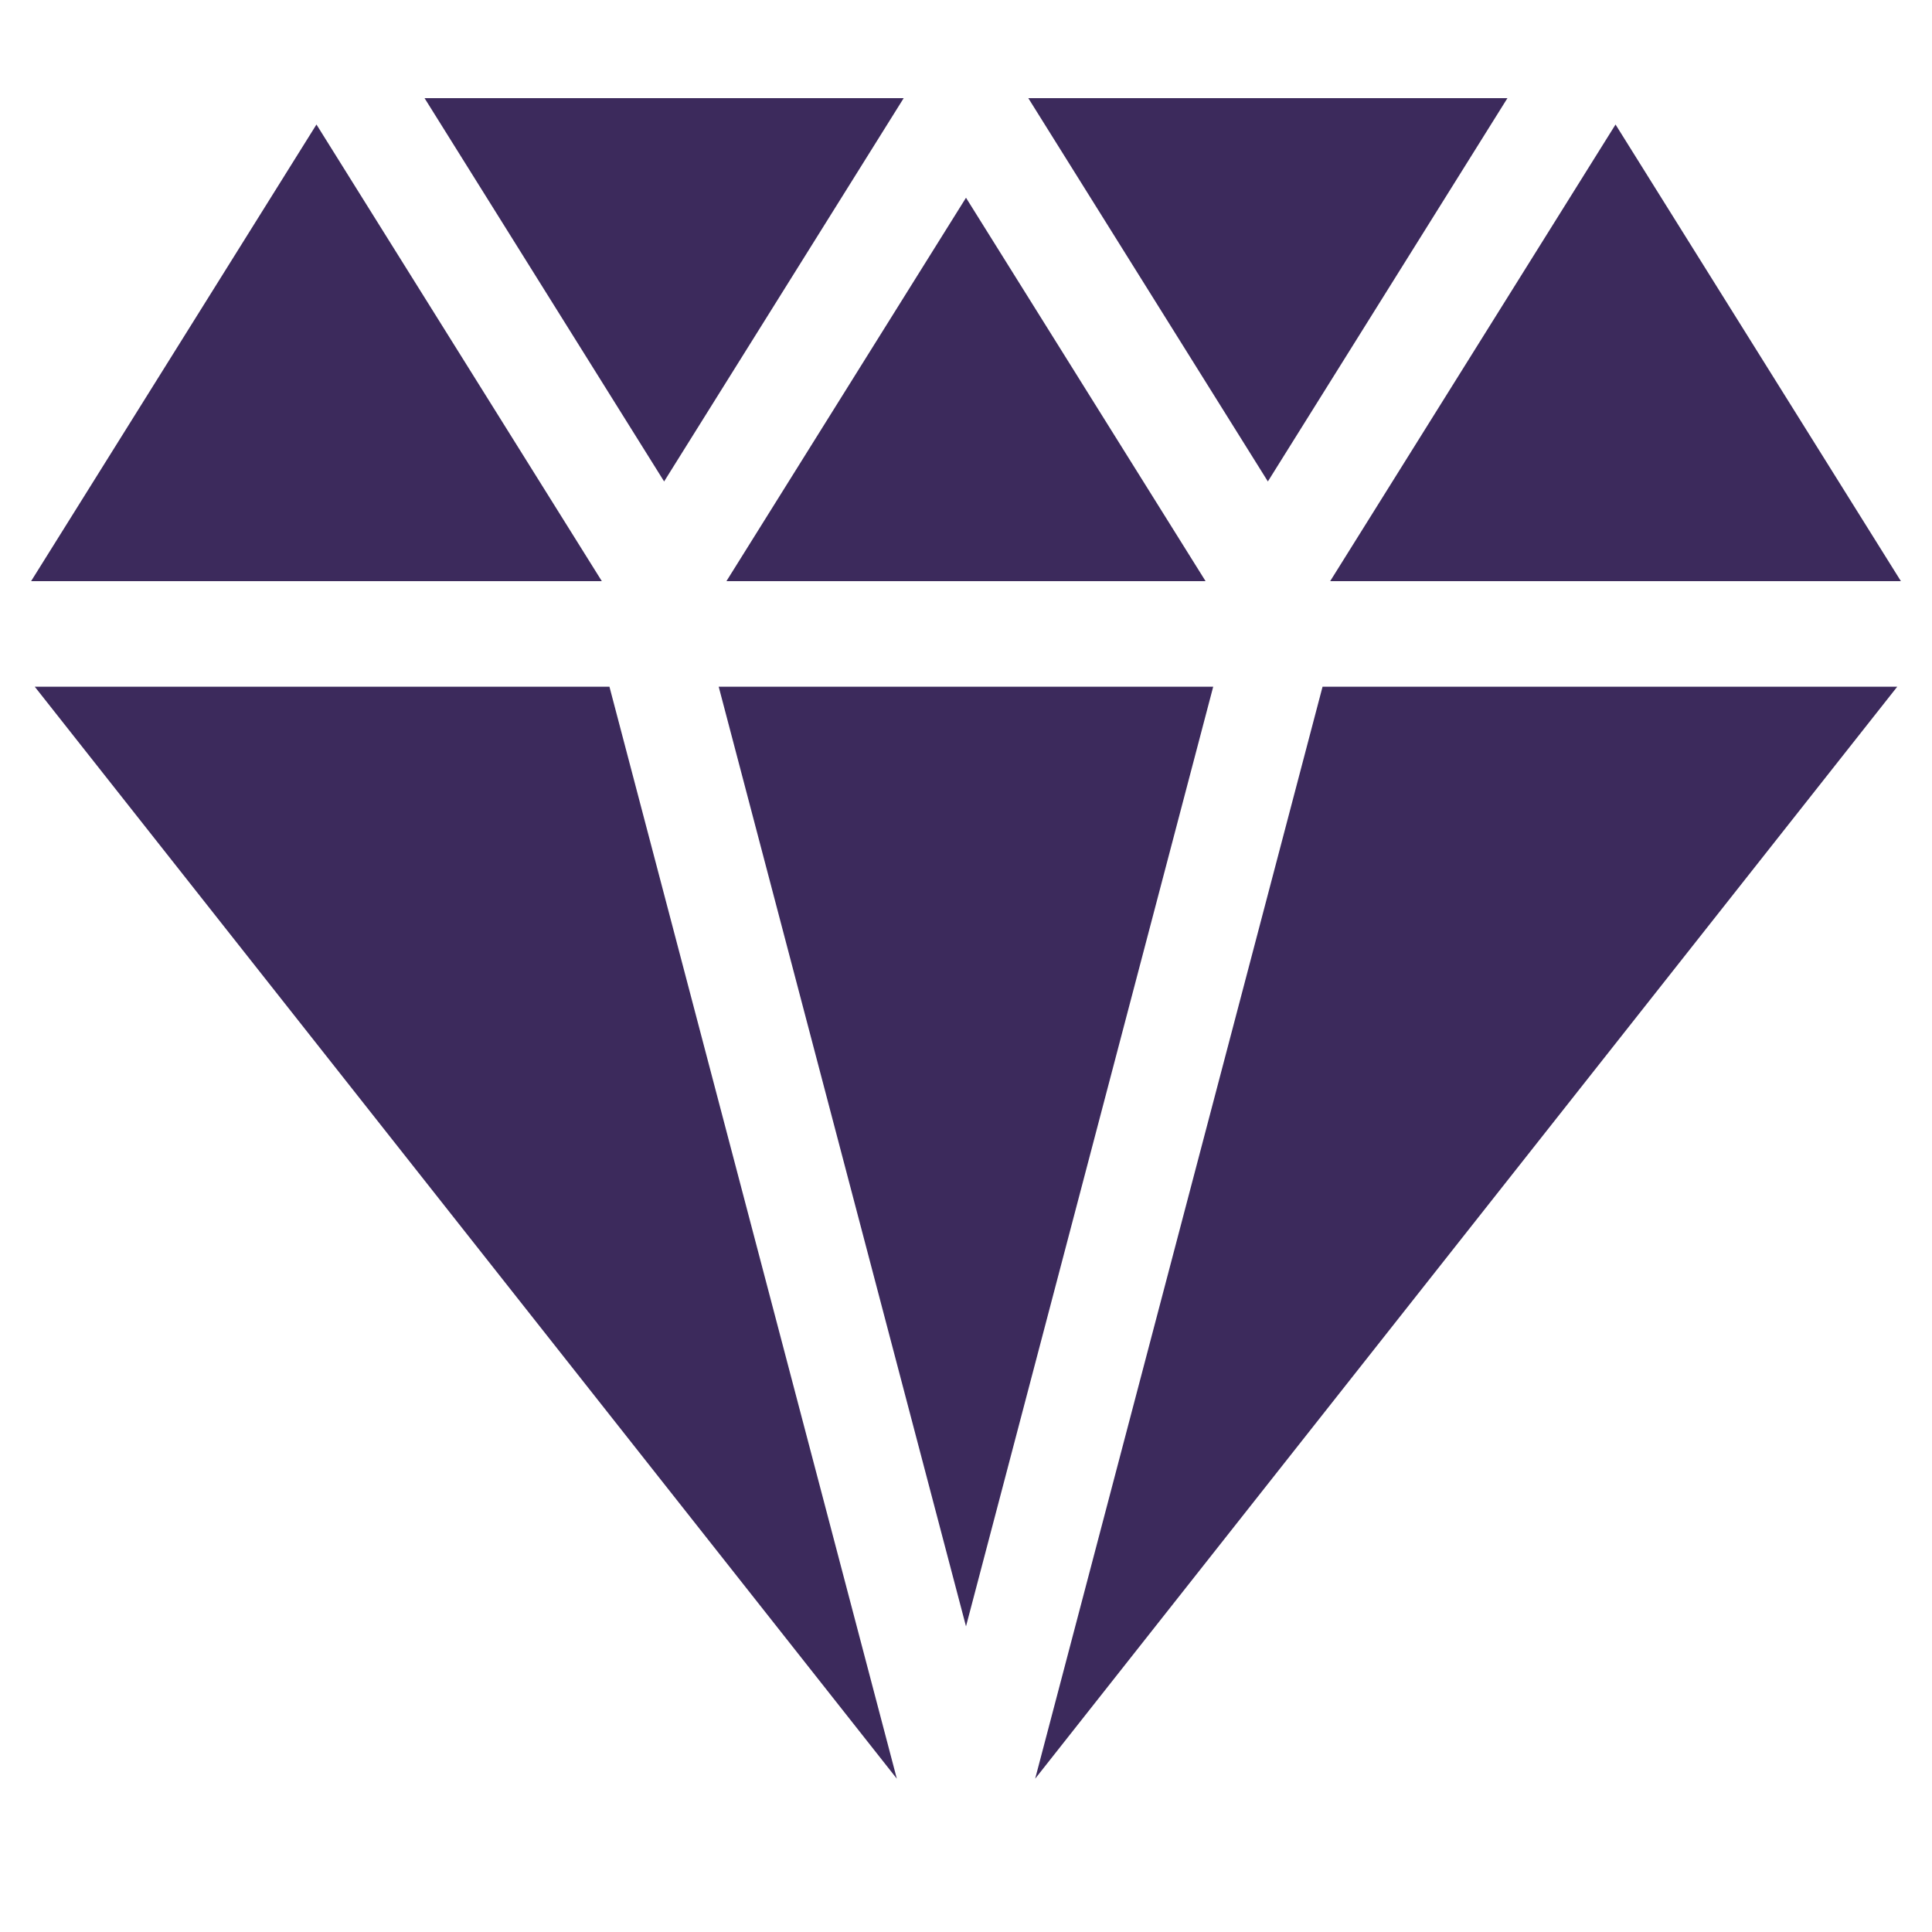
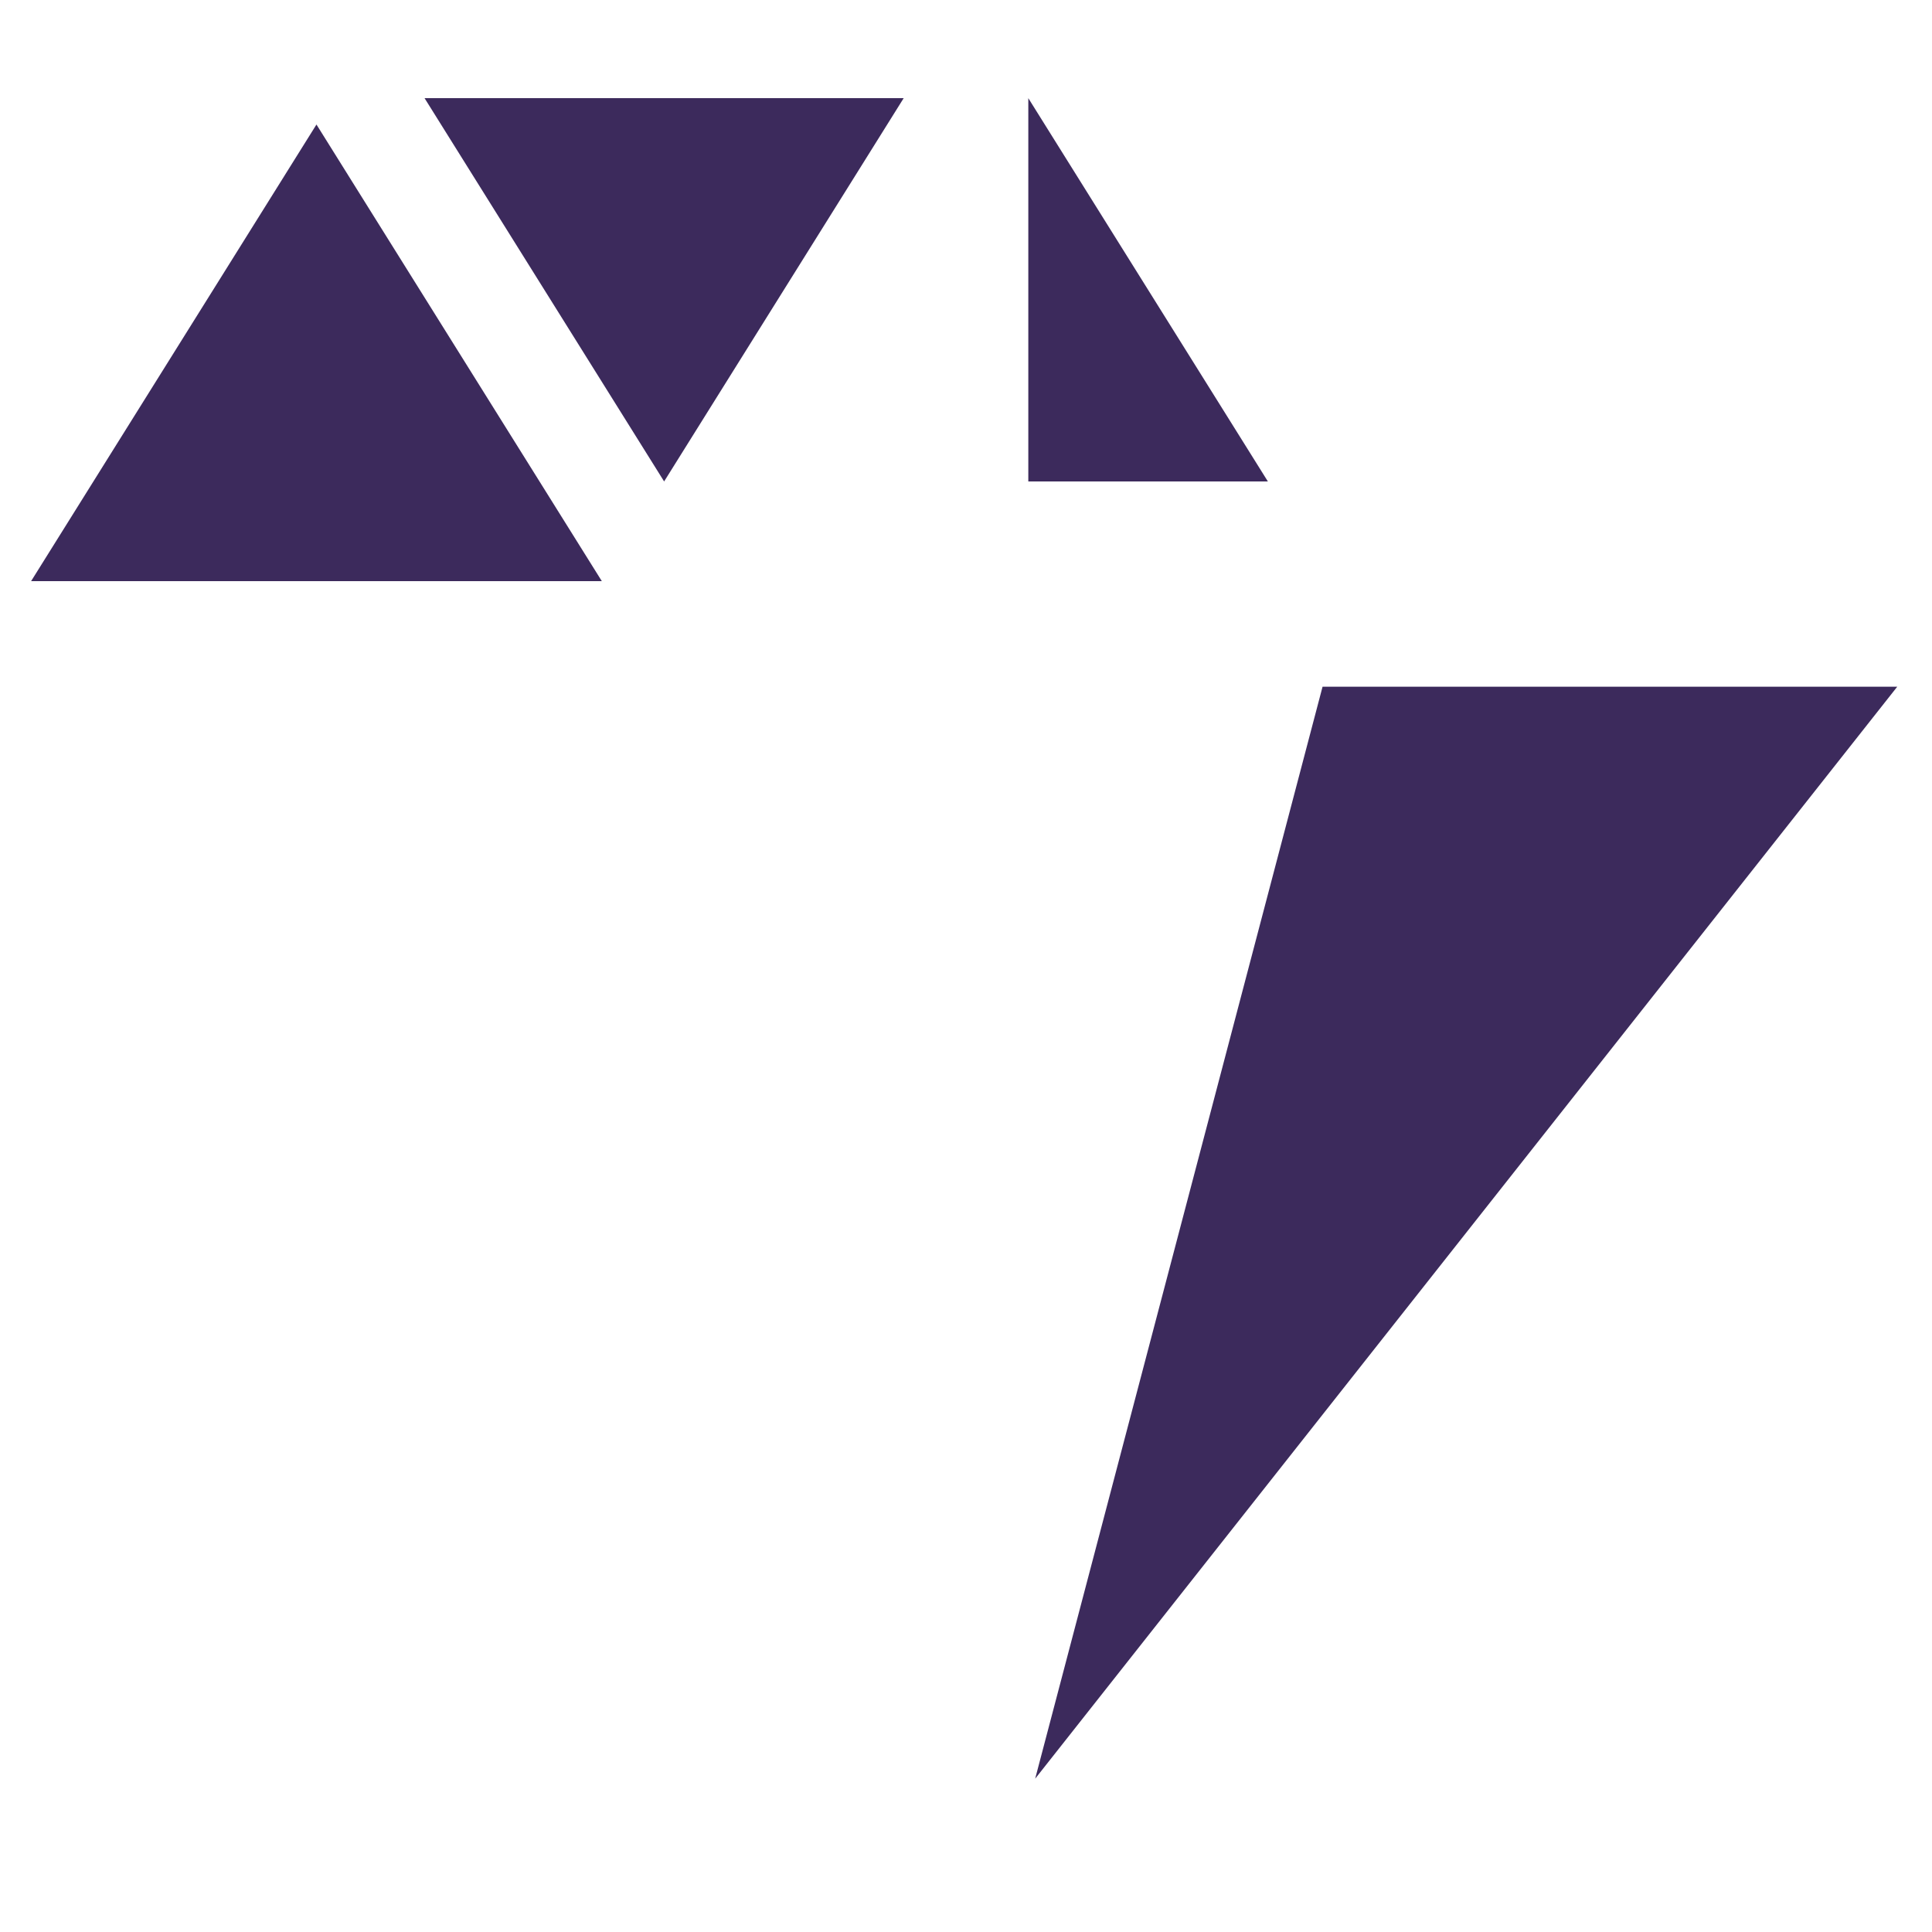
<svg xmlns="http://www.w3.org/2000/svg" width="20" height="20" viewBox="0 0 20 20" fill="none">
  <path d="M6.875 4.984L9.355 1.016H4.395L6.875 4.984Z" fill="#3C2A5C" />
-   <path d="M10.645 1.016L13.125 4.984L15.605 1.016H10.645Z" fill="#3C2A5C" />
-   <path d="M10 2.047L7.52 6.016H12.48L10 2.047Z" fill="#3C2A5C" />
+   <path d="M10.645 1.016L13.125 4.984H10.645Z" fill="#3C2A5C" />
  <path d="M3.276 1.289L0.322 6.016H6.23L3.276 1.289Z" fill="#3C2A5C" />
-   <path d="M16.724 1.289L13.77 6.016H19.678L16.724 1.289Z" fill="#3C2A5C" />
-   <path d="M6.309 7.109H0.36L9.284 18.413L6.309 7.109Z" fill="#3C2A5C" />
-   <path d="M7.44 7.109L10 16.836L12.559 7.109H7.44Z" fill="#3C2A5C" />
  <path d="M13.691 7.109L10.716 18.413L19.64 7.109H13.691Z" fill="#3C2A5C" />
</svg>